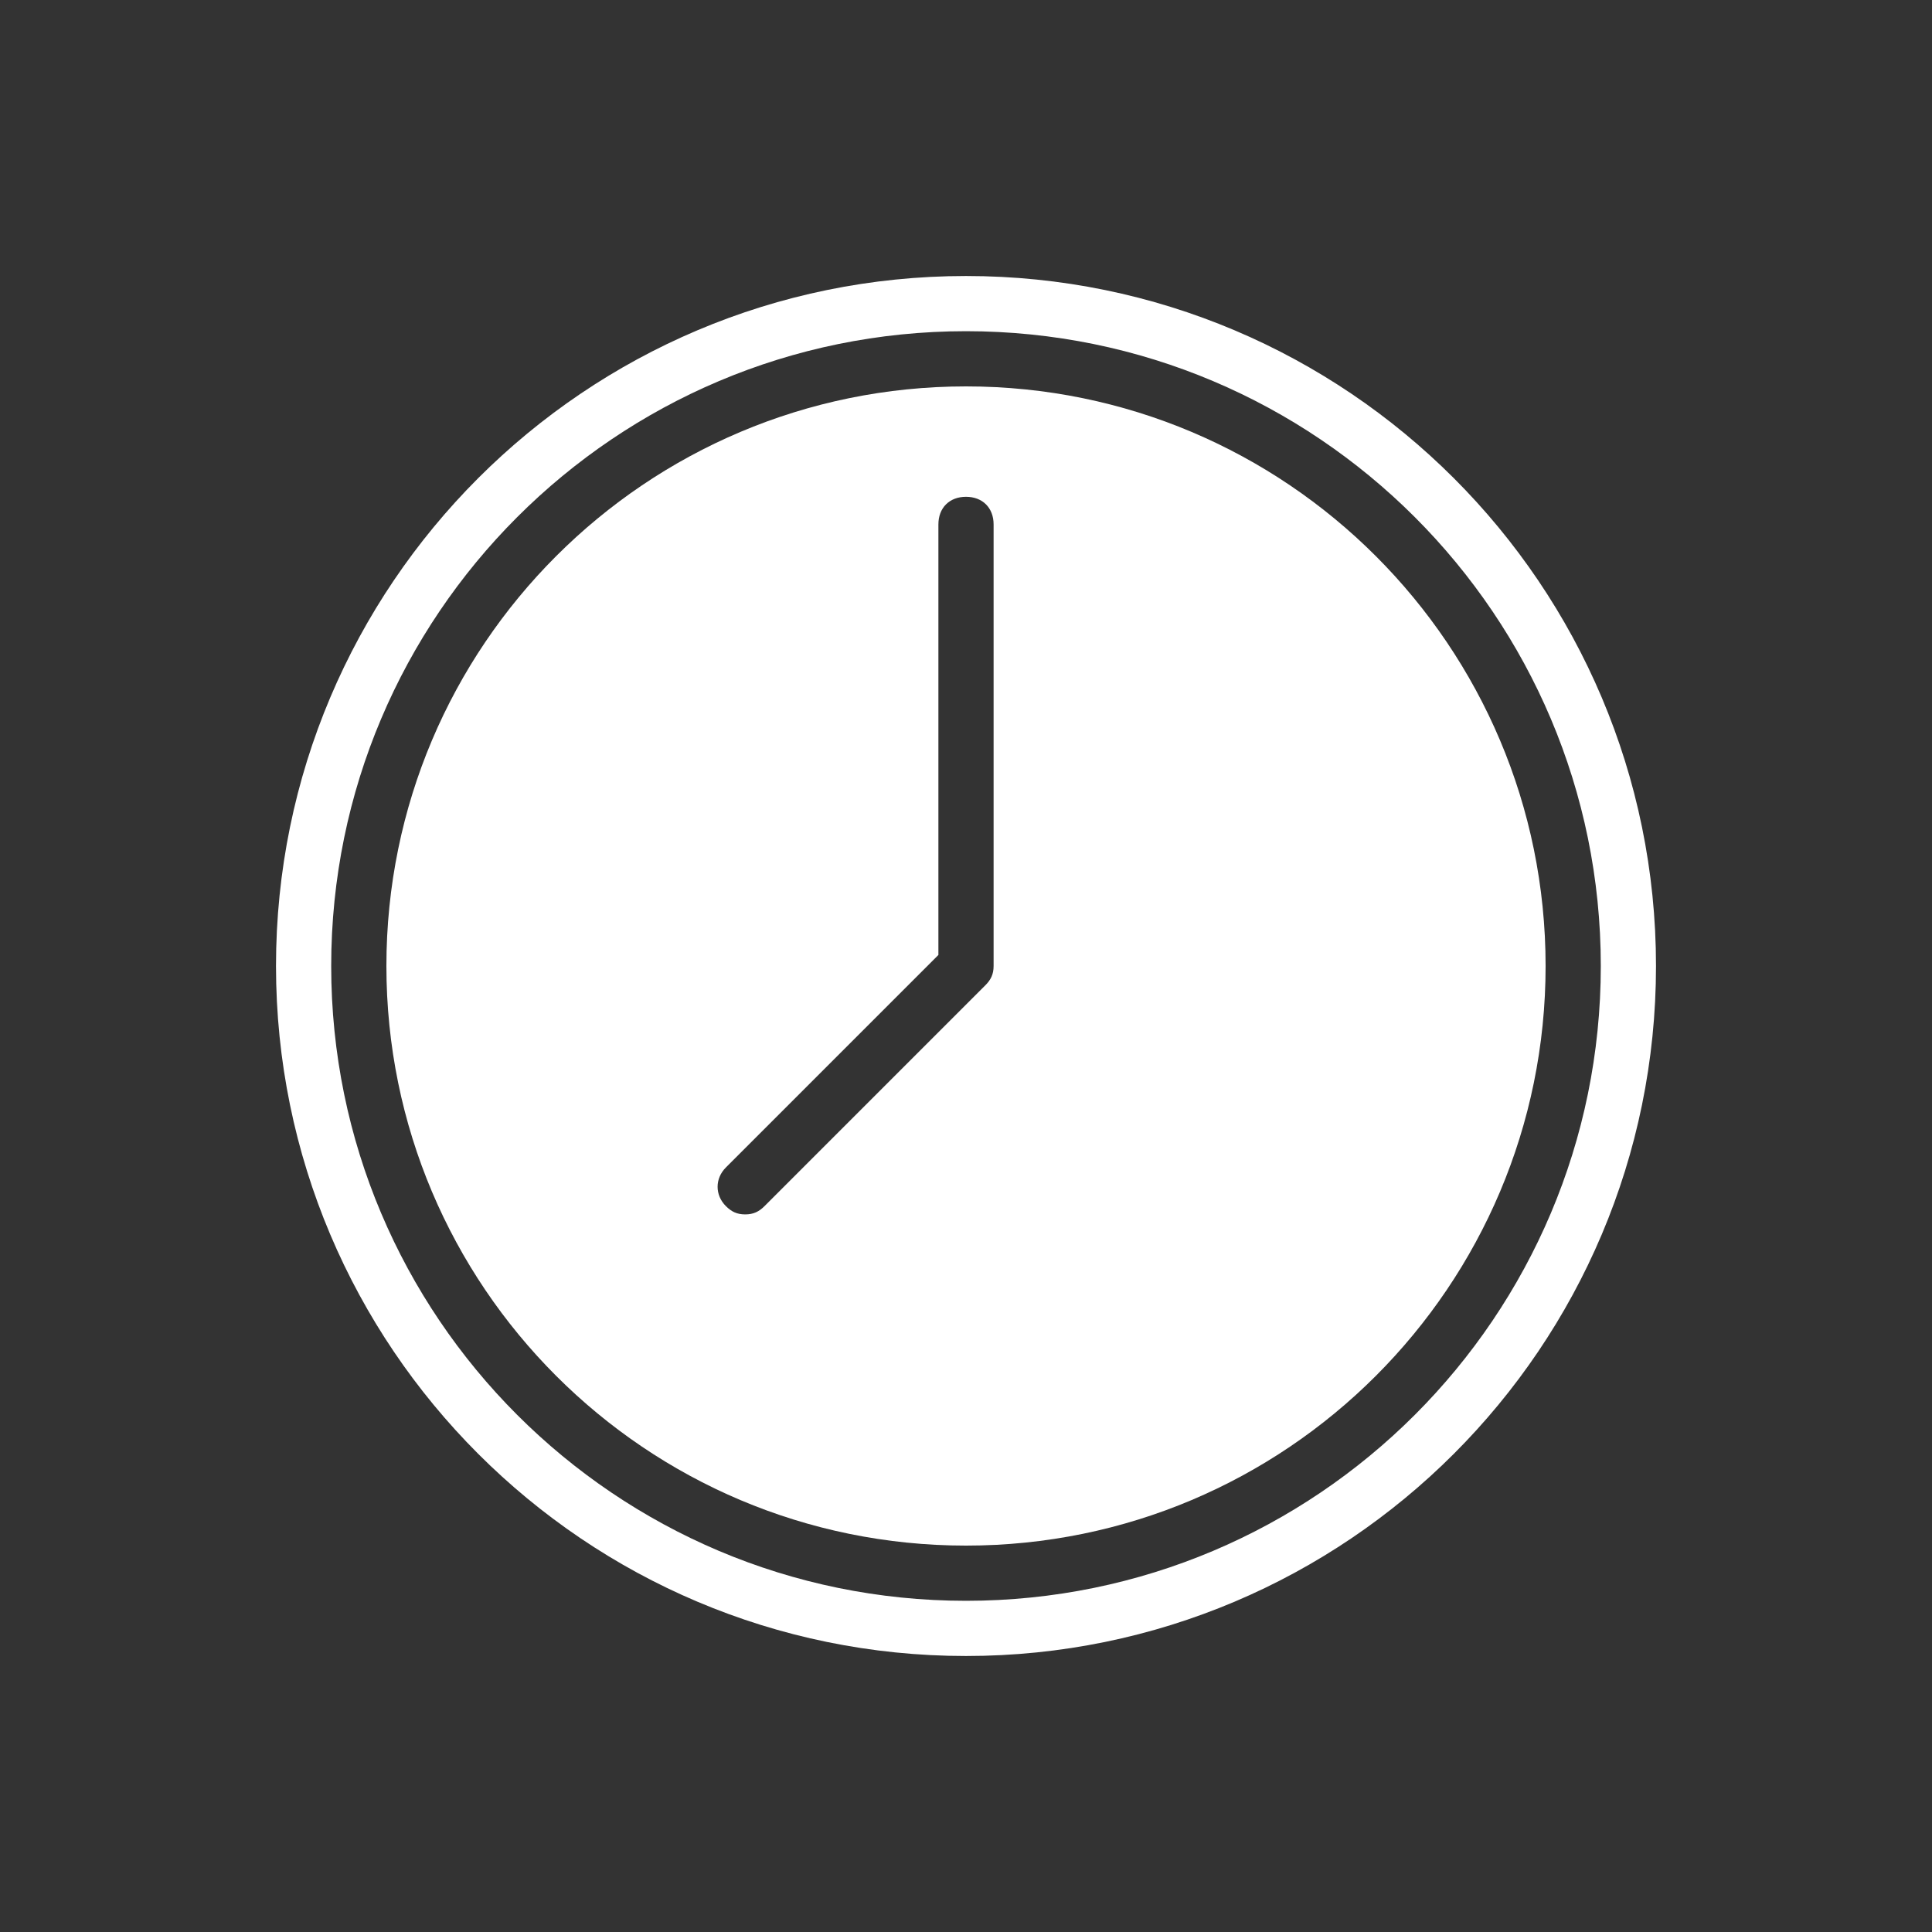
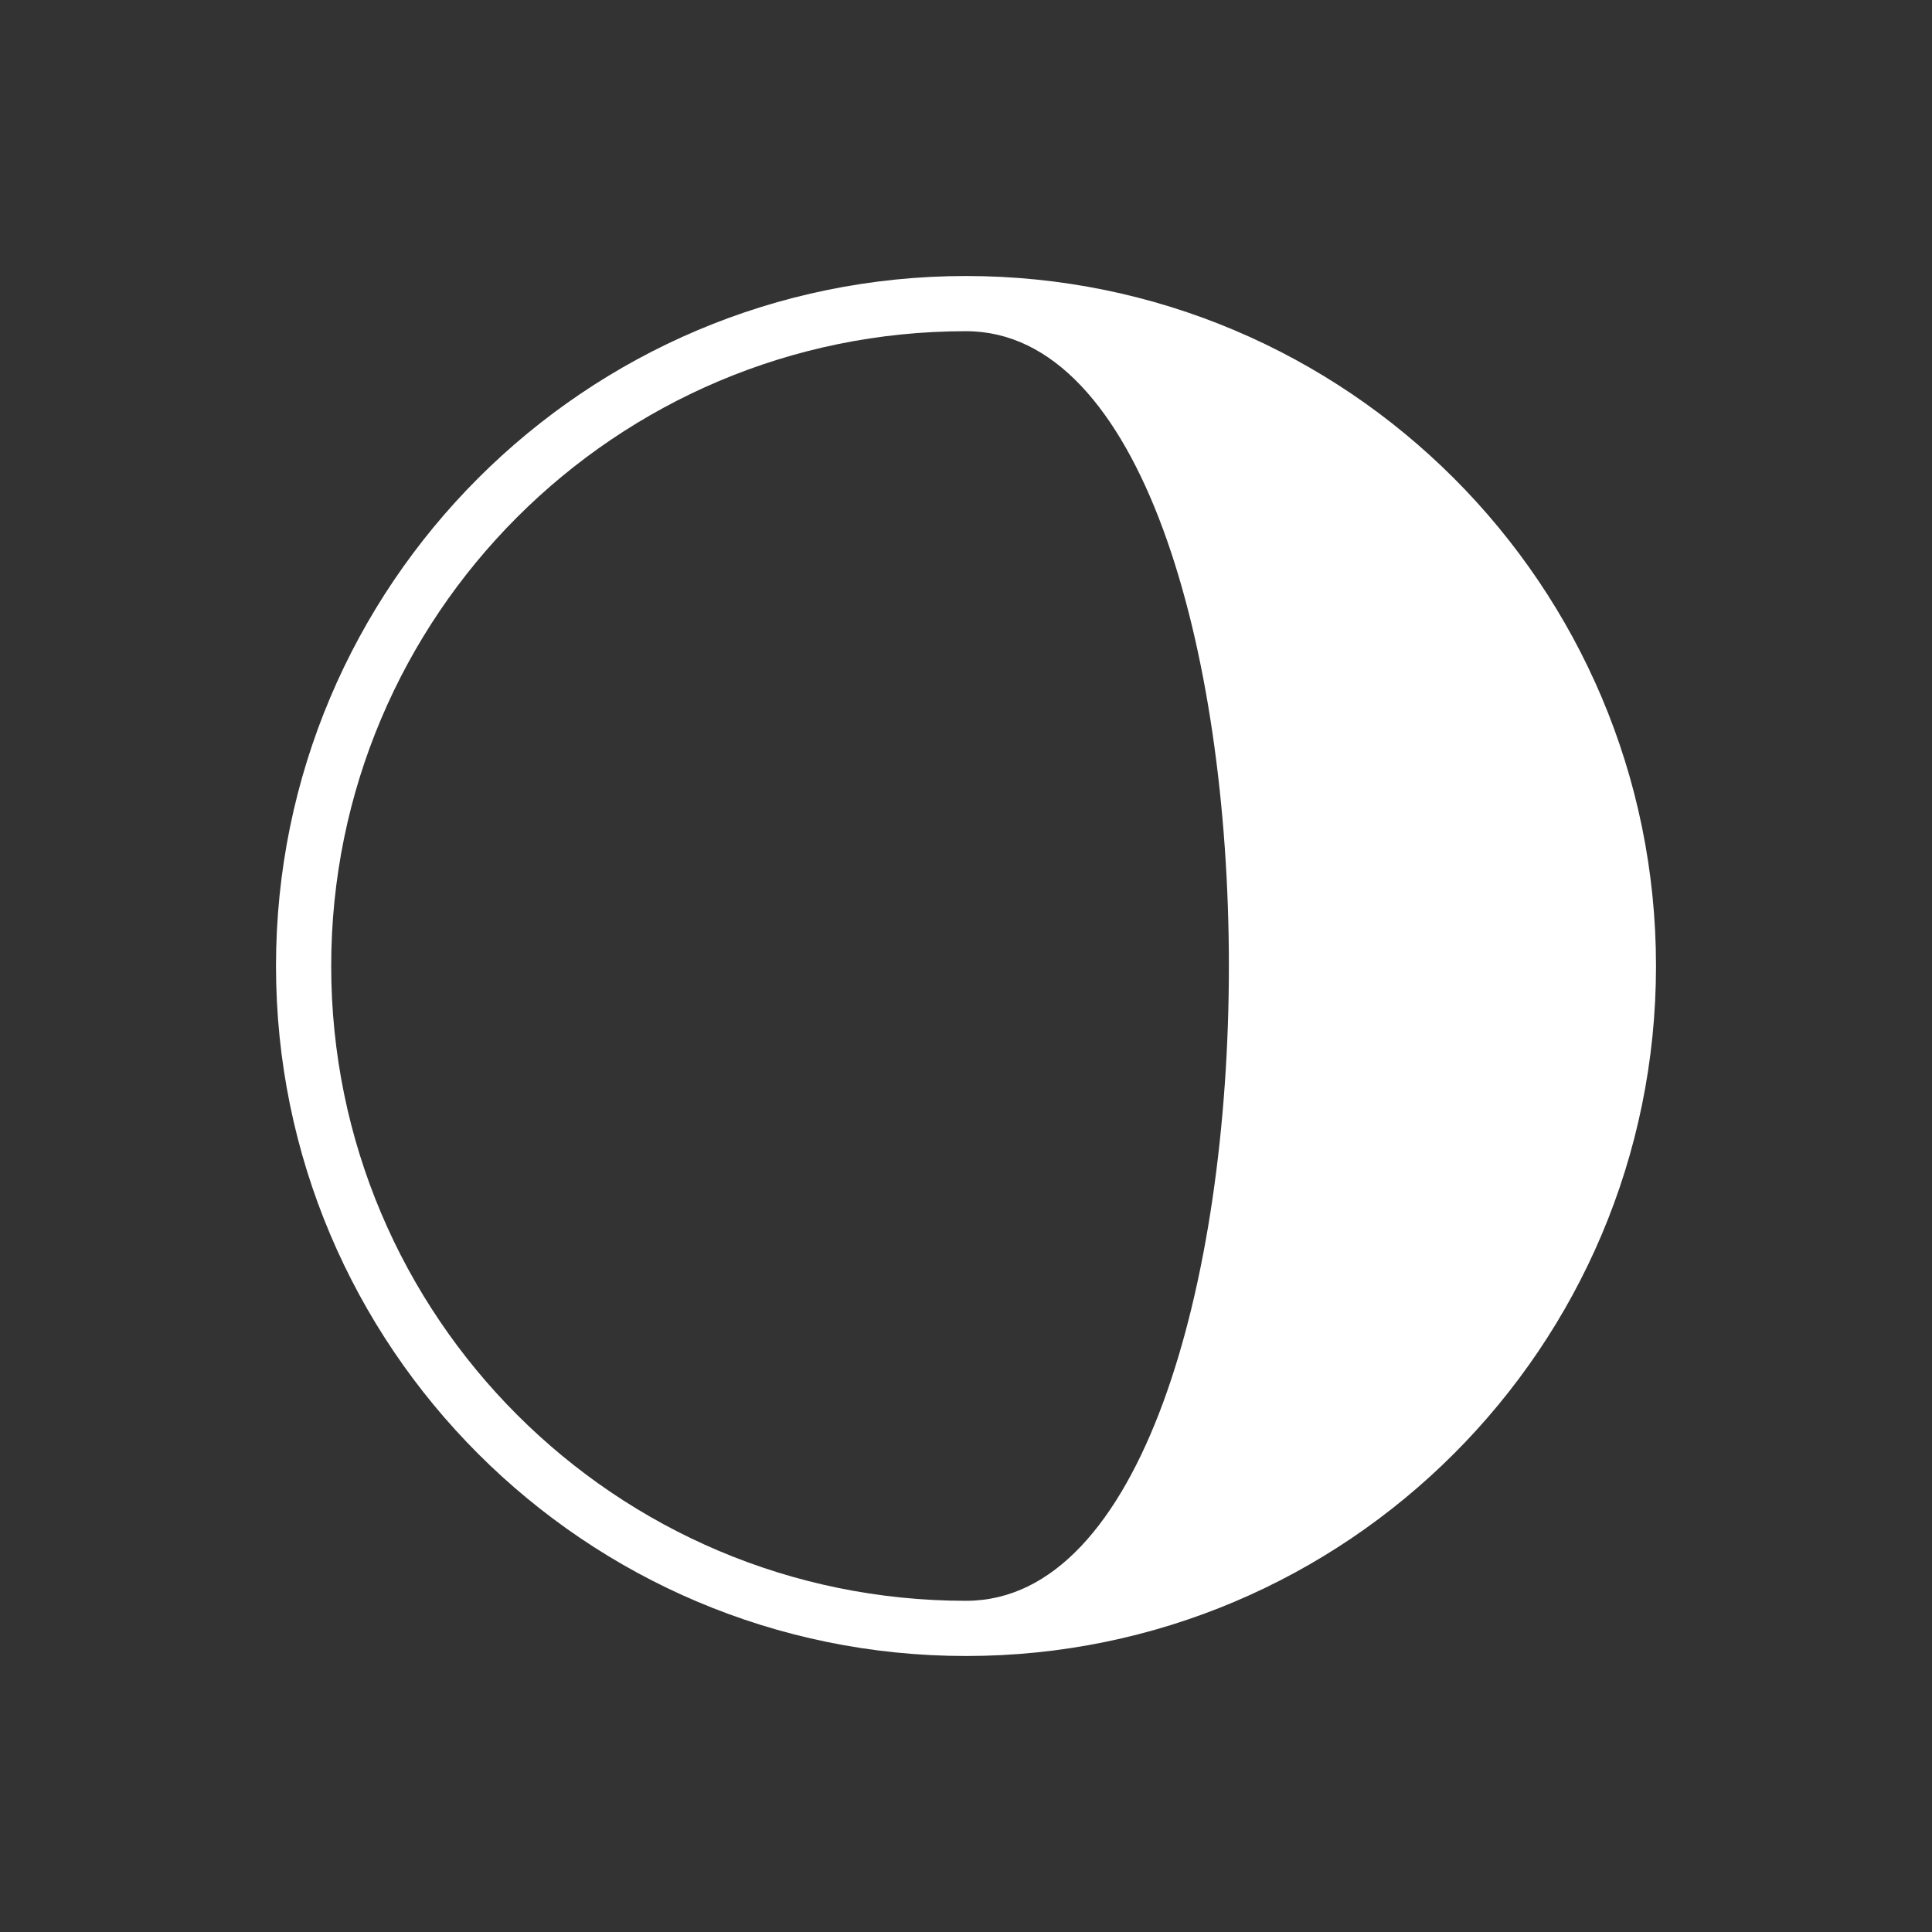
<svg xmlns="http://www.w3.org/2000/svg" viewBox="0 0 70 70" id="1823465161" class="svg u_1823465161" data-icon-name="wp-clock" fill="#FFF">
  <rect x="0" y="0" width="70" height="70" fill="#333333" stroke="none" />
  <g id="1072690251">
-     <path d="M35,60c-13.8,0-25-11.2-25-25s11.2-25,25-25c13.8,0,25,11.2,25,25S48.8,60,35,60z M35,12c-12.7,0-23,10.3-23,23  s10.3,23,23,23c12.7,0,23-10.3,23-23S47.7,12,35,12z" id="1032645214" />
-     <path d="M35,14c-11.6,0-21,9.4-21,21s9.4,21,21,21c11.6,0,21-9.4,21-21S46.6,14,35,14z M36,35c0,0.3-0.1,0.5-0.3,0.7l-8,8  C27.5,43.9,27.3,44,27,44c-0.3,0-0.5-0.1-0.7-0.3c-0.4-0.4-0.4-1,0-1.4l7.7-7.7V19c0-0.6,0.4-1,1-1c0.6,0,1,0.4,1,1V35z" id="1306416751" />
+     <path d="M35,60c-13.8,0-25-11.2-25-25s11.2-25,25-25c13.8,0,25,11.2,25,25S48.8,60,35,60z M35,12c-12.7,0-23,10.3-23,23  s10.3,23,23,23S47.7,12,35,12z" id="1032645214" />
  </g>
</svg>